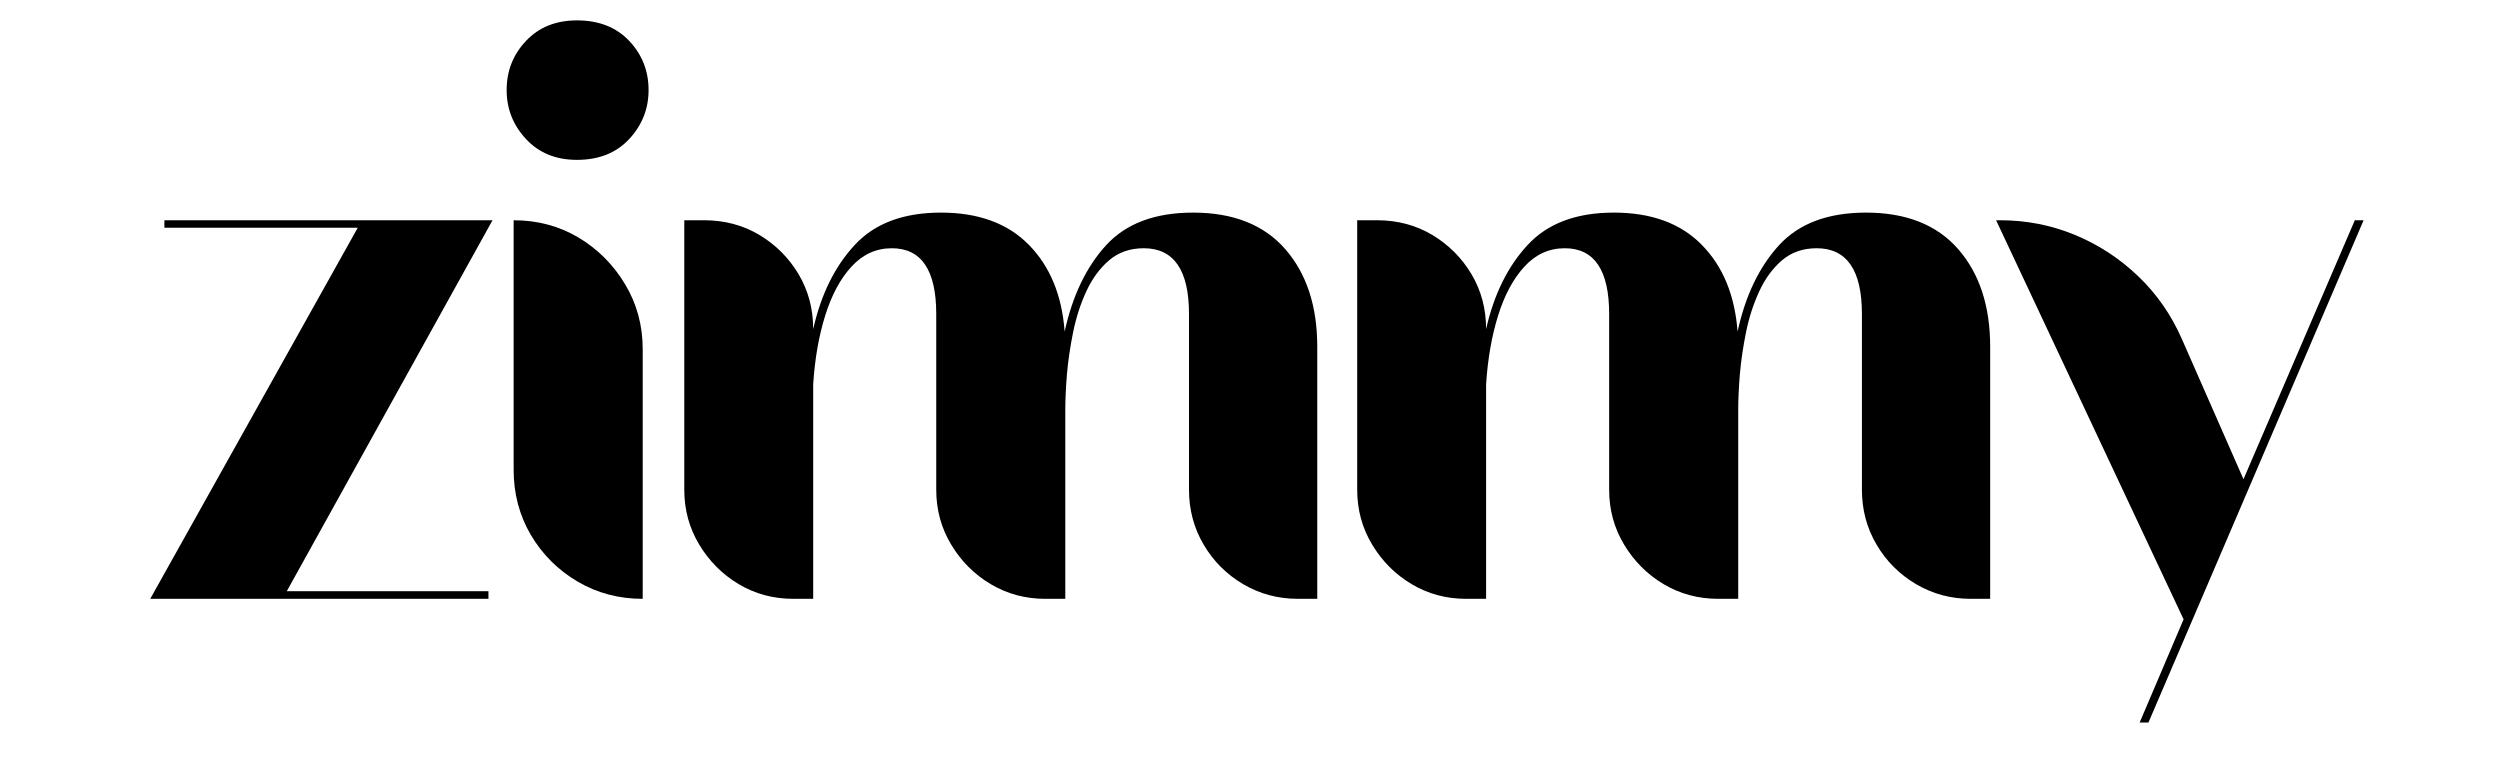
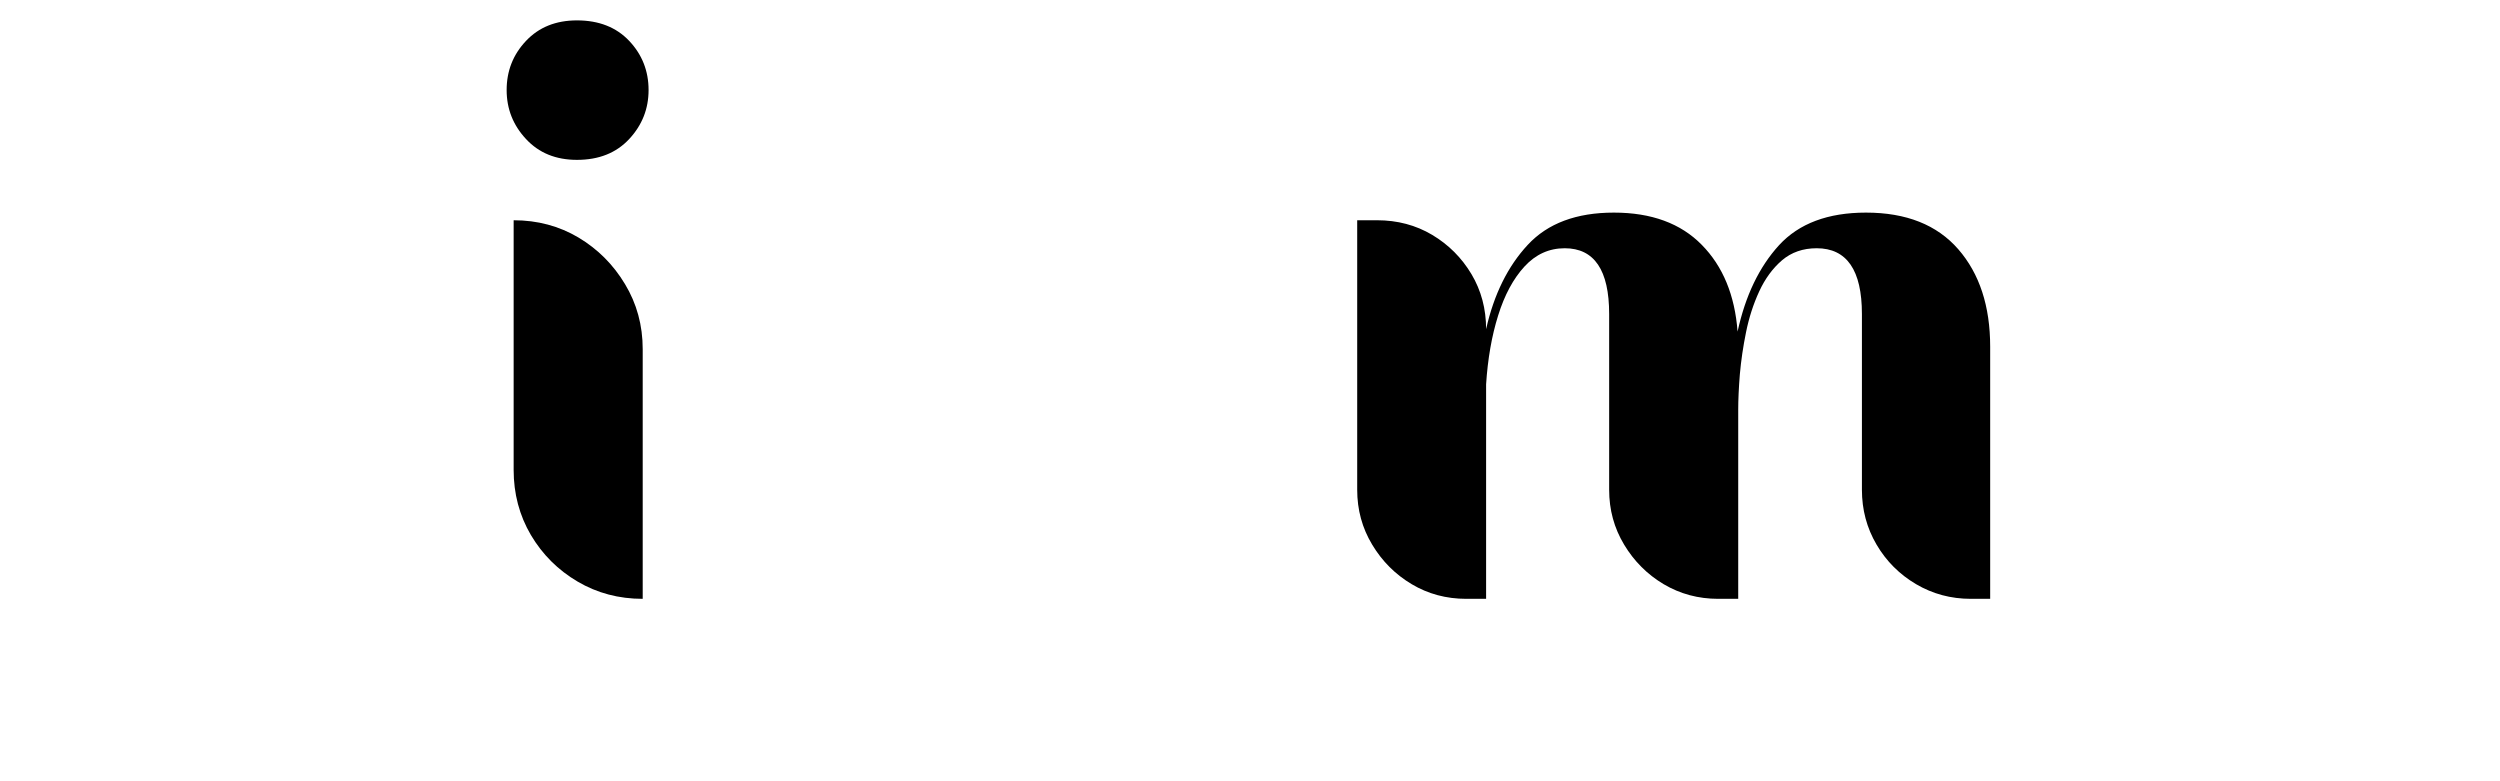
<svg xmlns="http://www.w3.org/2000/svg" width="320" zoomAndPan="magnify" viewBox="0 0 240 75" height="100" preserveAspectRatio="xMidYMid meet" version="1.0">
  <defs>
    <g />
  </defs>
  <g fill="#000000" fill-opacity="1">
    <g transform="translate(12.344, 57.488)">
      <g>
-         <path d="M 15.188 -0.734 L 34.547 -0.734 L 34.547 0 L 2.078 0 L 22 -35.625 L 3.438 -35.625 L 3.438 -36.344 L 34.938 -36.344 Z M 15.188 -0.734 " />
-       </g>
+         </g>
    </g>
  </g>
  <g fill="#000000" fill-opacity="1">
    <g transform="translate(45.544, 57.488)">
      <g>
        <path d="M 16.719 -48.844 C 16.719 -47.039 16.098 -45.473 14.859 -44.141 C 13.617 -42.805 11.945 -42.141 9.844 -42.141 C 7.82 -42.141 6.191 -42.805 4.953 -44.141 C 3.711 -45.473 3.094 -47.039 3.094 -48.844 C 3.094 -50.676 3.711 -52.25 4.953 -53.562 C 6.191 -54.875 7.82 -55.531 9.844 -55.531 C 11.945 -55.531 13.617 -54.875 14.859 -53.562 C 16.098 -52.25 16.719 -50.676 16.719 -48.844 Z M 3.766 -36.344 C 6.055 -36.344 8.129 -35.789 9.984 -34.688 C 11.836 -33.582 13.328 -32.094 14.453 -30.219 C 15.586 -28.344 16.156 -26.258 16.156 -23.969 L 16.156 0 C 13.863 0 11.781 -0.551 9.906 -1.656 C 8.031 -2.758 6.535 -4.25 5.422 -6.125 C 4.316 -8.008 3.766 -10.094 3.766 -12.375 Z M 3.766 -36.344 " />
      </g>
    </g>
  </g>
  <g fill="#000000" fill-opacity="1">
    <g transform="translate(61.863, 57.488)">
      <g>
-         <path d="M 23.75 -33.656 C 22.25 -33.656 20.961 -33.07 19.891 -31.906 C 18.816 -30.738 17.973 -29.172 17.359 -27.203 C 16.742 -25.234 16.359 -23.031 16.203 -20.594 L 16.203 0 L 14.297 0 C 12.379 0 10.633 -0.469 9.062 -1.406 C 7.488 -2.344 6.223 -3.609 5.266 -5.203 C 4.305 -6.797 3.828 -8.551 3.828 -10.469 L 3.828 -36.344 L 5.734 -36.344 C 7.691 -36.344 9.457 -35.875 11.031 -34.938 C 12.602 -34 13.859 -32.742 14.797 -31.172 C 15.734 -29.598 16.203 -27.836 16.203 -25.891 C 16.953 -29.223 18.285 -31.922 20.203 -33.984 C 22.117 -36.047 24.875 -37.078 28.469 -37.078 C 32.07 -37.078 34.883 -36.047 36.906 -33.984 C 38.938 -31.922 40.082 -29.145 40.344 -25.656 C 41.094 -29.102 42.422 -31.867 44.328 -33.953 C 46.242 -36.035 49.023 -37.078 52.672 -37.078 C 56.535 -37.078 59.488 -35.906 61.531 -33.562 C 63.57 -31.219 64.594 -28.098 64.594 -24.203 L 64.594 0 L 62.734 0 C 60.828 0 59.078 -0.469 57.484 -1.406 C 55.891 -2.344 54.625 -3.609 53.688 -5.203 C 52.75 -6.797 52.281 -8.551 52.281 -10.469 L 52.281 -27.344 C 52.281 -31.551 50.832 -33.656 47.938 -33.656 C 46.625 -33.656 45.516 -33.27 44.609 -32.5 C 43.711 -31.727 42.984 -30.734 42.422 -29.516 C 41.859 -28.297 41.438 -26.988 41.156 -25.594 C 40.875 -24.207 40.676 -22.859 40.562 -21.547 C 40.457 -20.234 40.406 -19.109 40.406 -18.172 L 40.406 0 L 38.484 0 C 36.578 0 34.832 -0.469 33.25 -1.406 C 31.676 -2.344 30.41 -3.609 29.453 -5.203 C 28.492 -6.797 28.016 -8.551 28.016 -10.469 L 28.016 -27.344 C 28.016 -31.551 26.594 -33.656 23.75 -33.656 Z M 23.75 -33.656 " />
-       </g>
+         </g>
    </g>
  </g>
  <g fill="#000000" fill-opacity="1">
    <g transform="translate(126.463, 57.488)">
      <g>
        <path d="M 23.75 -33.656 C 22.25 -33.656 20.961 -33.07 19.891 -31.906 C 18.816 -30.738 17.973 -29.172 17.359 -27.203 C 16.742 -25.234 16.359 -23.031 16.203 -20.594 L 16.203 0 L 14.297 0 C 12.379 0 10.633 -0.469 9.062 -1.406 C 7.488 -2.344 6.223 -3.609 5.266 -5.203 C 4.305 -6.797 3.828 -8.551 3.828 -10.469 L 3.828 -36.344 L 5.734 -36.344 C 7.691 -36.344 9.457 -35.875 11.031 -34.938 C 12.602 -34 13.859 -32.742 14.797 -31.172 C 15.734 -29.598 16.203 -27.836 16.203 -25.891 C 16.953 -29.223 18.285 -31.922 20.203 -33.984 C 22.117 -36.047 24.875 -37.078 28.469 -37.078 C 32.07 -37.078 34.883 -36.047 36.906 -33.984 C 38.938 -31.922 40.082 -29.145 40.344 -25.656 C 41.094 -29.102 42.422 -31.867 44.328 -33.953 C 46.242 -36.035 49.023 -37.078 52.672 -37.078 C 56.535 -37.078 59.488 -35.906 61.531 -33.562 C 63.57 -31.219 64.594 -28.098 64.594 -24.203 L 64.594 0 L 62.734 0 C 60.828 0 59.078 -0.469 57.484 -1.406 C 55.891 -2.344 54.625 -3.609 53.688 -5.203 C 52.75 -6.797 52.281 -8.551 52.281 -10.469 L 52.281 -27.344 C 52.281 -31.551 50.832 -33.656 47.938 -33.656 C 46.625 -33.656 45.516 -33.27 44.609 -32.5 C 43.711 -31.727 42.984 -30.734 42.422 -29.516 C 41.859 -28.297 41.438 -26.988 41.156 -25.594 C 40.875 -24.207 40.676 -22.859 40.562 -21.547 C 40.457 -20.234 40.406 -19.109 40.406 -18.172 L 40.406 0 L 38.484 0 C 36.578 0 34.832 -0.469 33.25 -1.406 C 31.676 -2.344 30.41 -3.609 29.453 -5.203 C 28.492 -6.797 28.016 -8.551 28.016 -10.469 L 28.016 -27.344 C 28.016 -31.551 26.594 -33.656 23.75 -33.656 Z M 23.75 -33.656 " />
      </g>
    </g>
  </g>
  <g fill="#000000" fill-opacity="1">
    <g transform="translate(191.063, 57.488)">
      <g>
-         <path d="M 35 -36.344 L 35.844 -36.344 L 15.188 11.875 L 14.344 11.875 L 18.562 1.969 L 0.562 -36.344 L 0.953 -36.344 C 3.473 -36.344 5.863 -35.875 8.125 -34.938 C 10.395 -34 12.422 -32.676 14.203 -30.969 C 15.984 -29.27 17.383 -27.254 18.406 -24.922 L 24.312 -11.484 Z M 35 -36.344 " />
-       </g>
+         </g>
    </g>
  </g>
</svg>